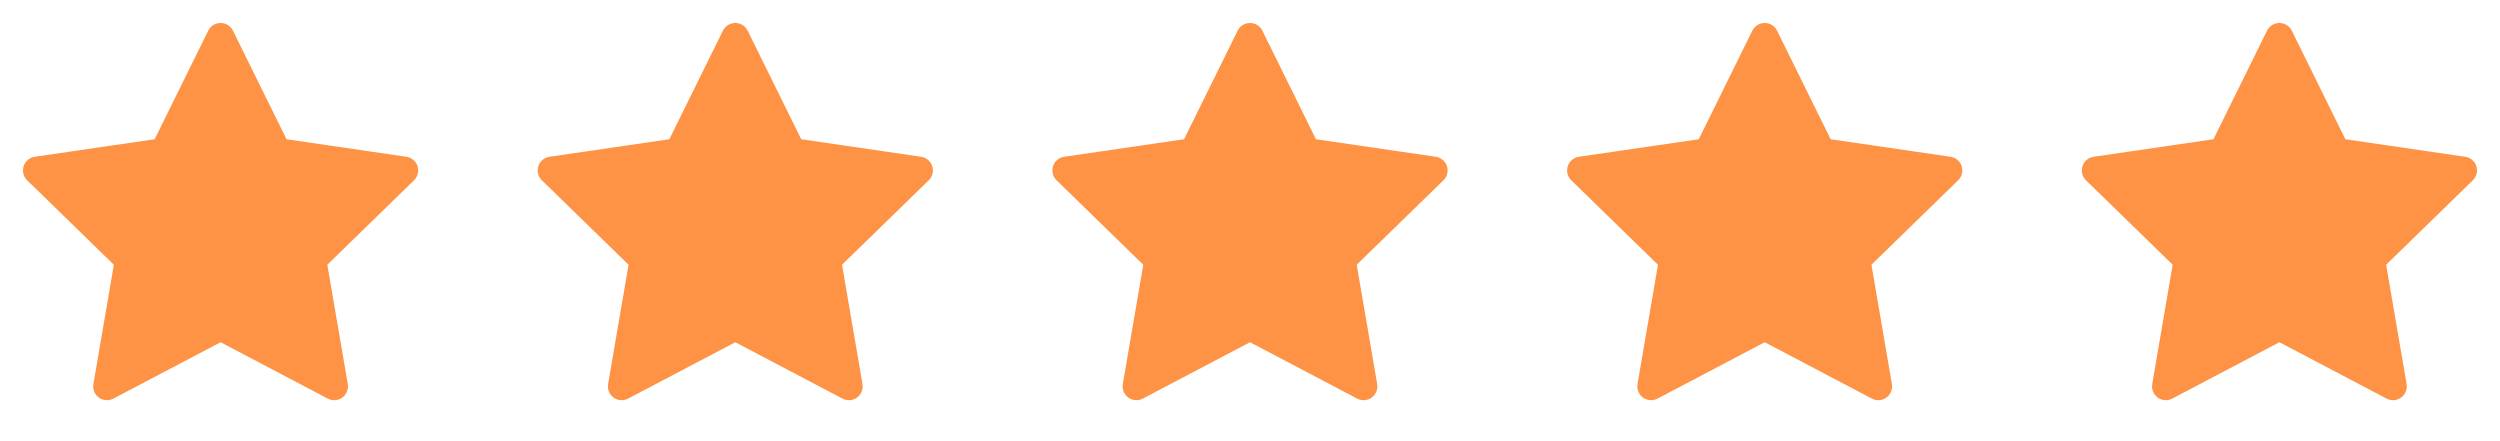
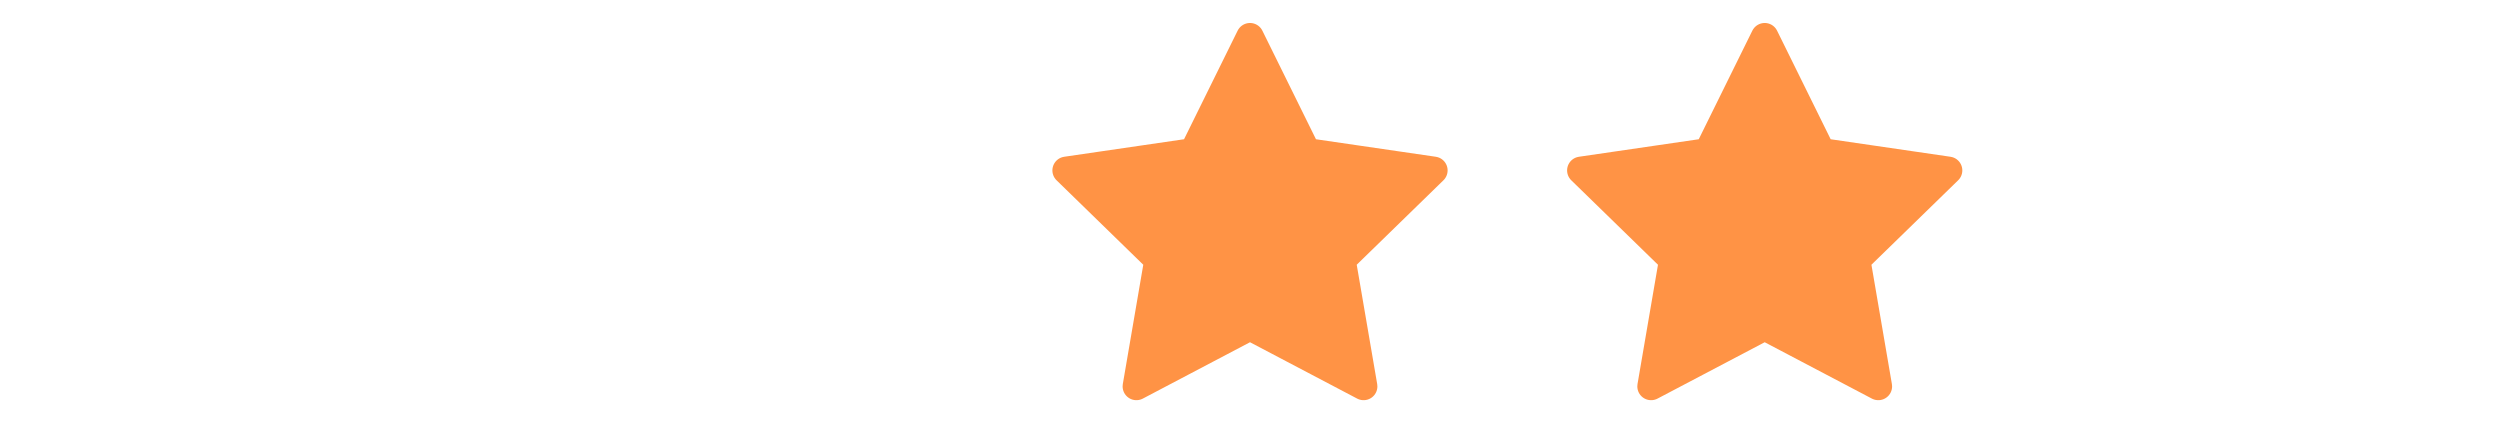
<svg xmlns="http://www.w3.org/2000/svg" width="136" height="24" viewBox="0 0 136 24" fill="none">
-   <path d="M12 2L15.09 8.26L22 9.27L17 14.14L18.18 21.02L12 17.77L5.82 21.02L7 14.14L2 9.27L8.91 8.26L12 2Z" fill="#FF9345" stroke="#FF9345" stroke-width="1.5" stroke-linecap="round" stroke-linejoin="round" />
-   <path d="M40 2L43.09 8.26L50 9.27L45 14.14L46.18 21.02L40 17.77L33.82 21.02L35 14.14L30 9.27L36.91 8.26L40 2Z" fill="#FF9345" stroke="#FF9345" stroke-width="1.5" stroke-linecap="round" stroke-linejoin="round" />
  <path d="M68 2L71.09 8.26L78 9.27L73 14.14L74.18 21.02L68 17.77L61.82 21.02L63 14.14L58 9.27L64.91 8.26L68 2Z" fill="#FF9345" stroke="#FF9345" stroke-width="1.5" stroke-linecap="round" stroke-linejoin="round" />
  <path d="M96 2L99.09 8.26L106 9.27L101 14.14L102.18 21.02L96 17.77L89.82 21.02L91 14.14L86 9.27L92.91 8.26L96 2Z" fill="#FF9345" stroke="#FF9345" stroke-width="1.5" stroke-linecap="round" stroke-linejoin="round" />
-   <path d="M124 2L127.09 8.26L134 9.27L129 14.14L130.18 21.02L124 17.77L117.82 21.02L119 14.14L114 9.27L120.91 8.26L124 2Z" fill="#FF9345" stroke="#FF9345" stroke-width="1.5" stroke-linecap="round" stroke-linejoin="round" />
</svg>